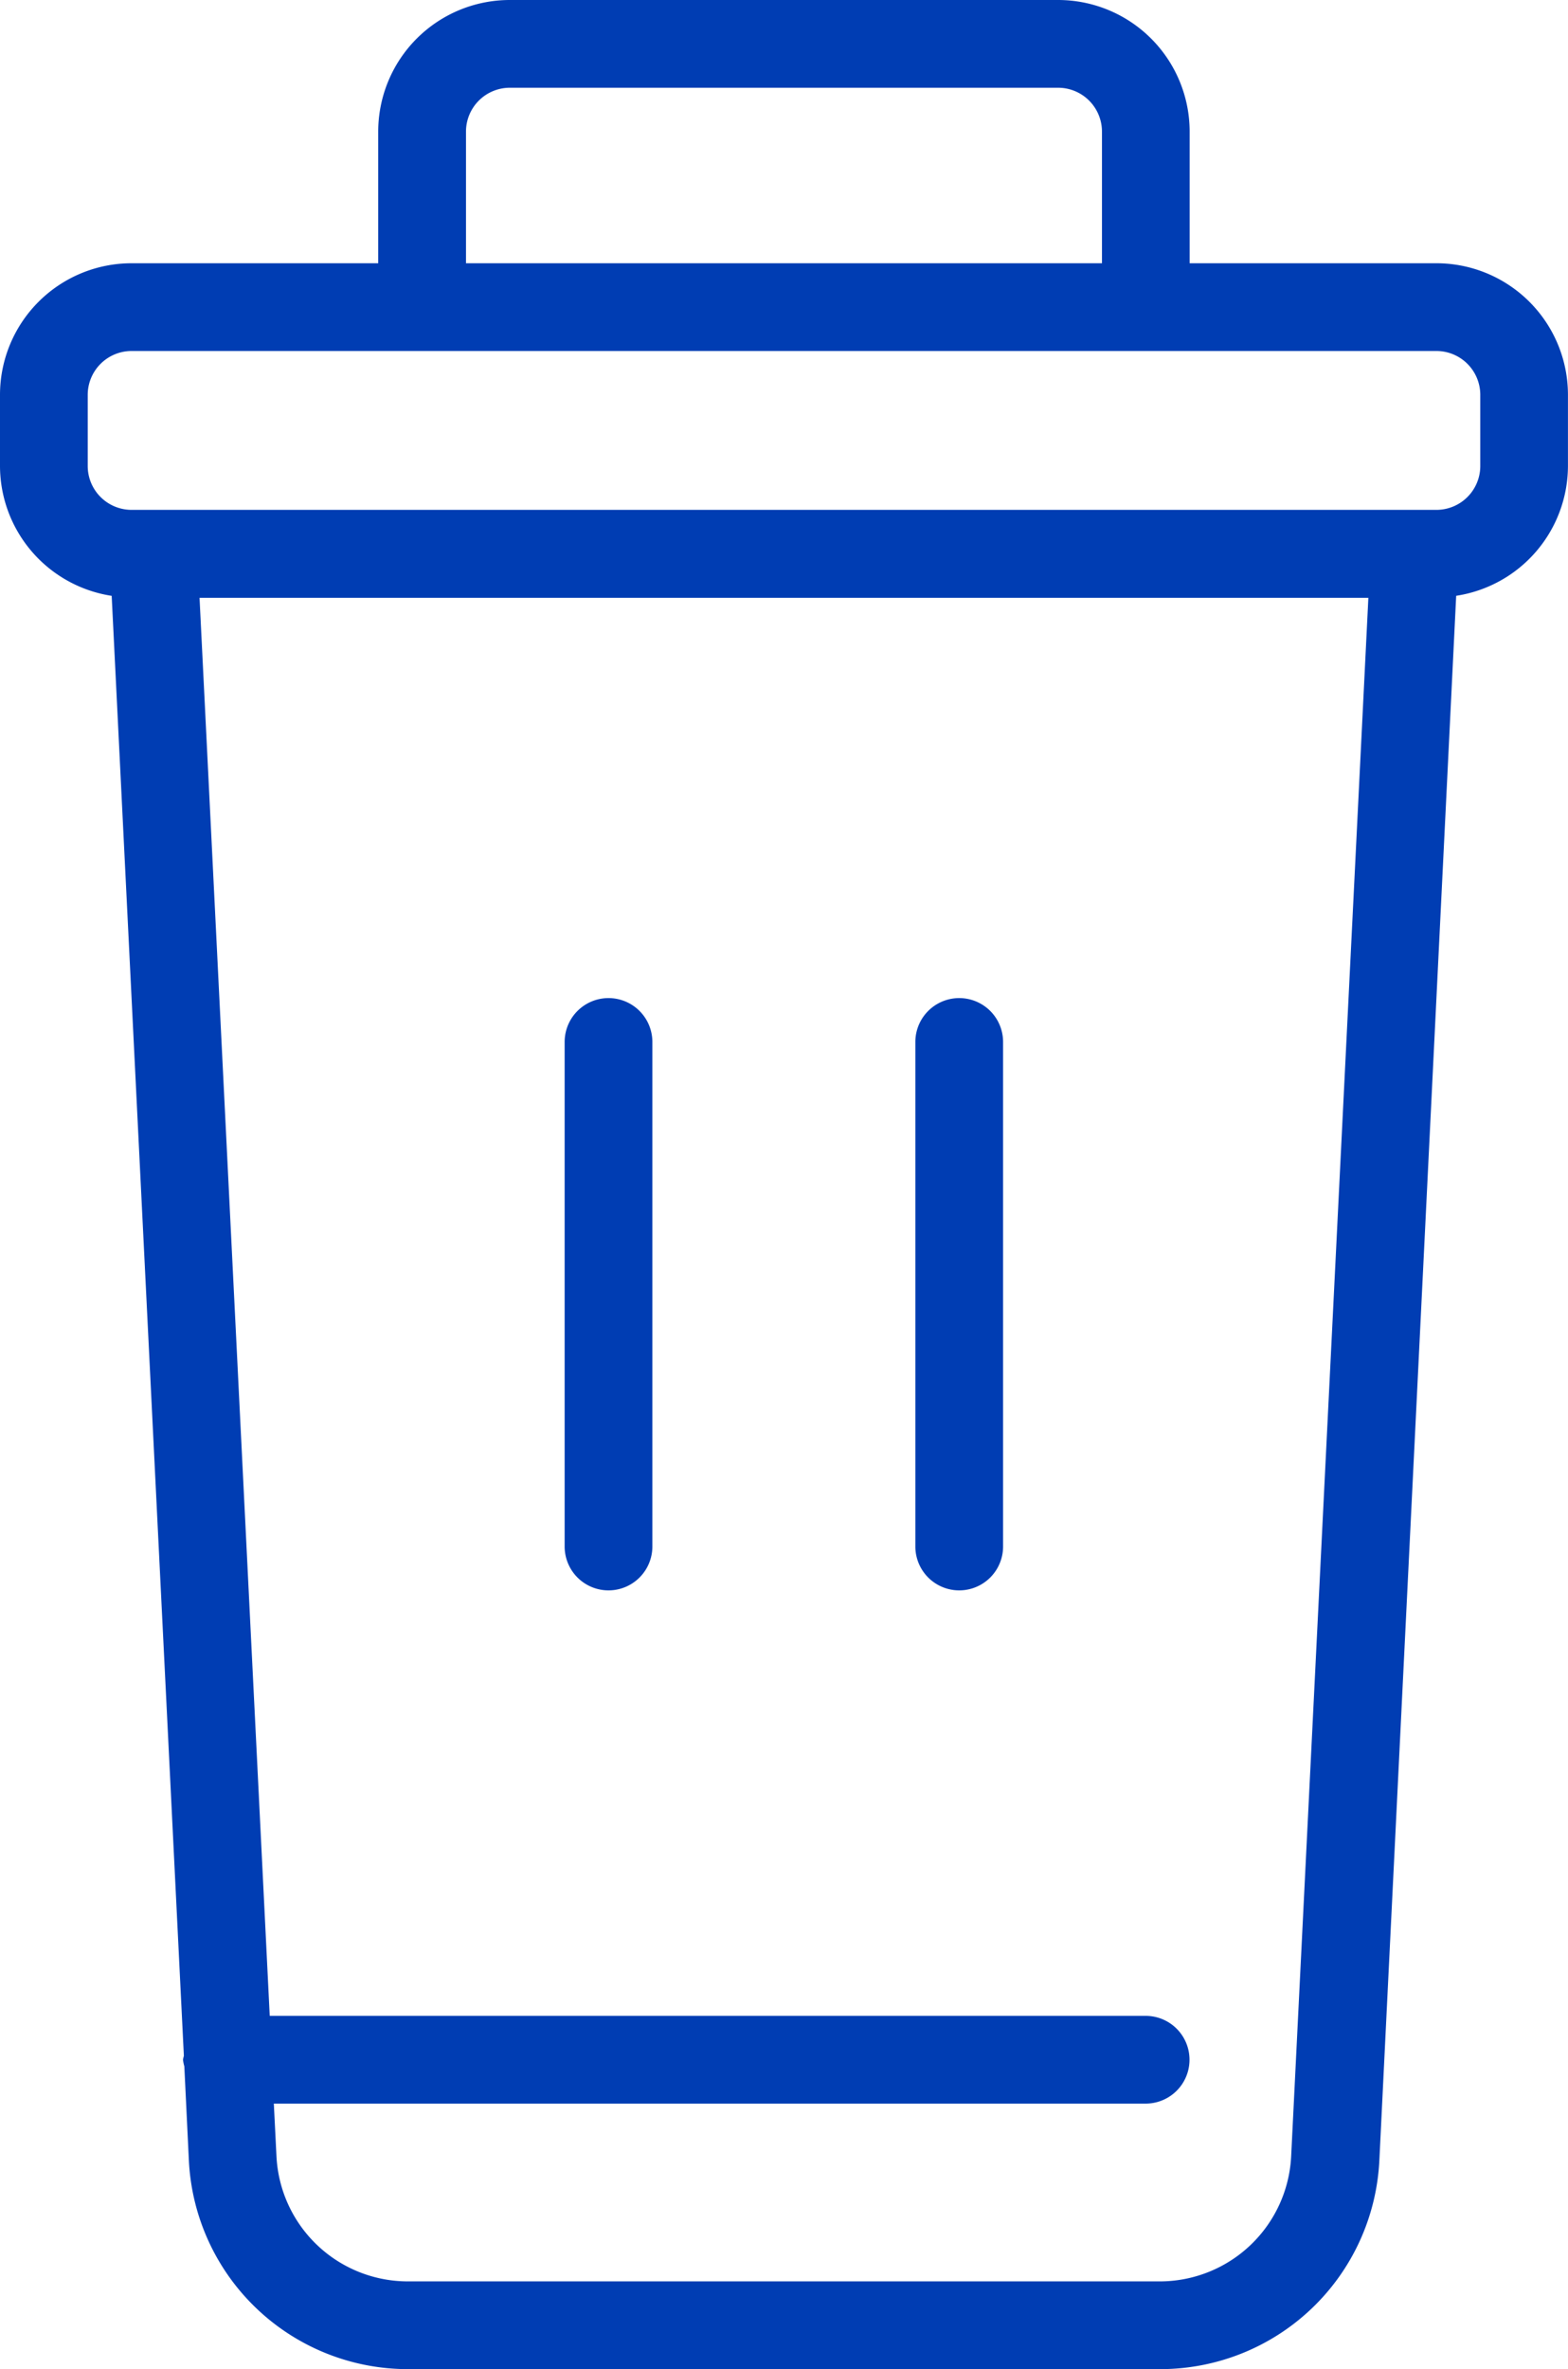
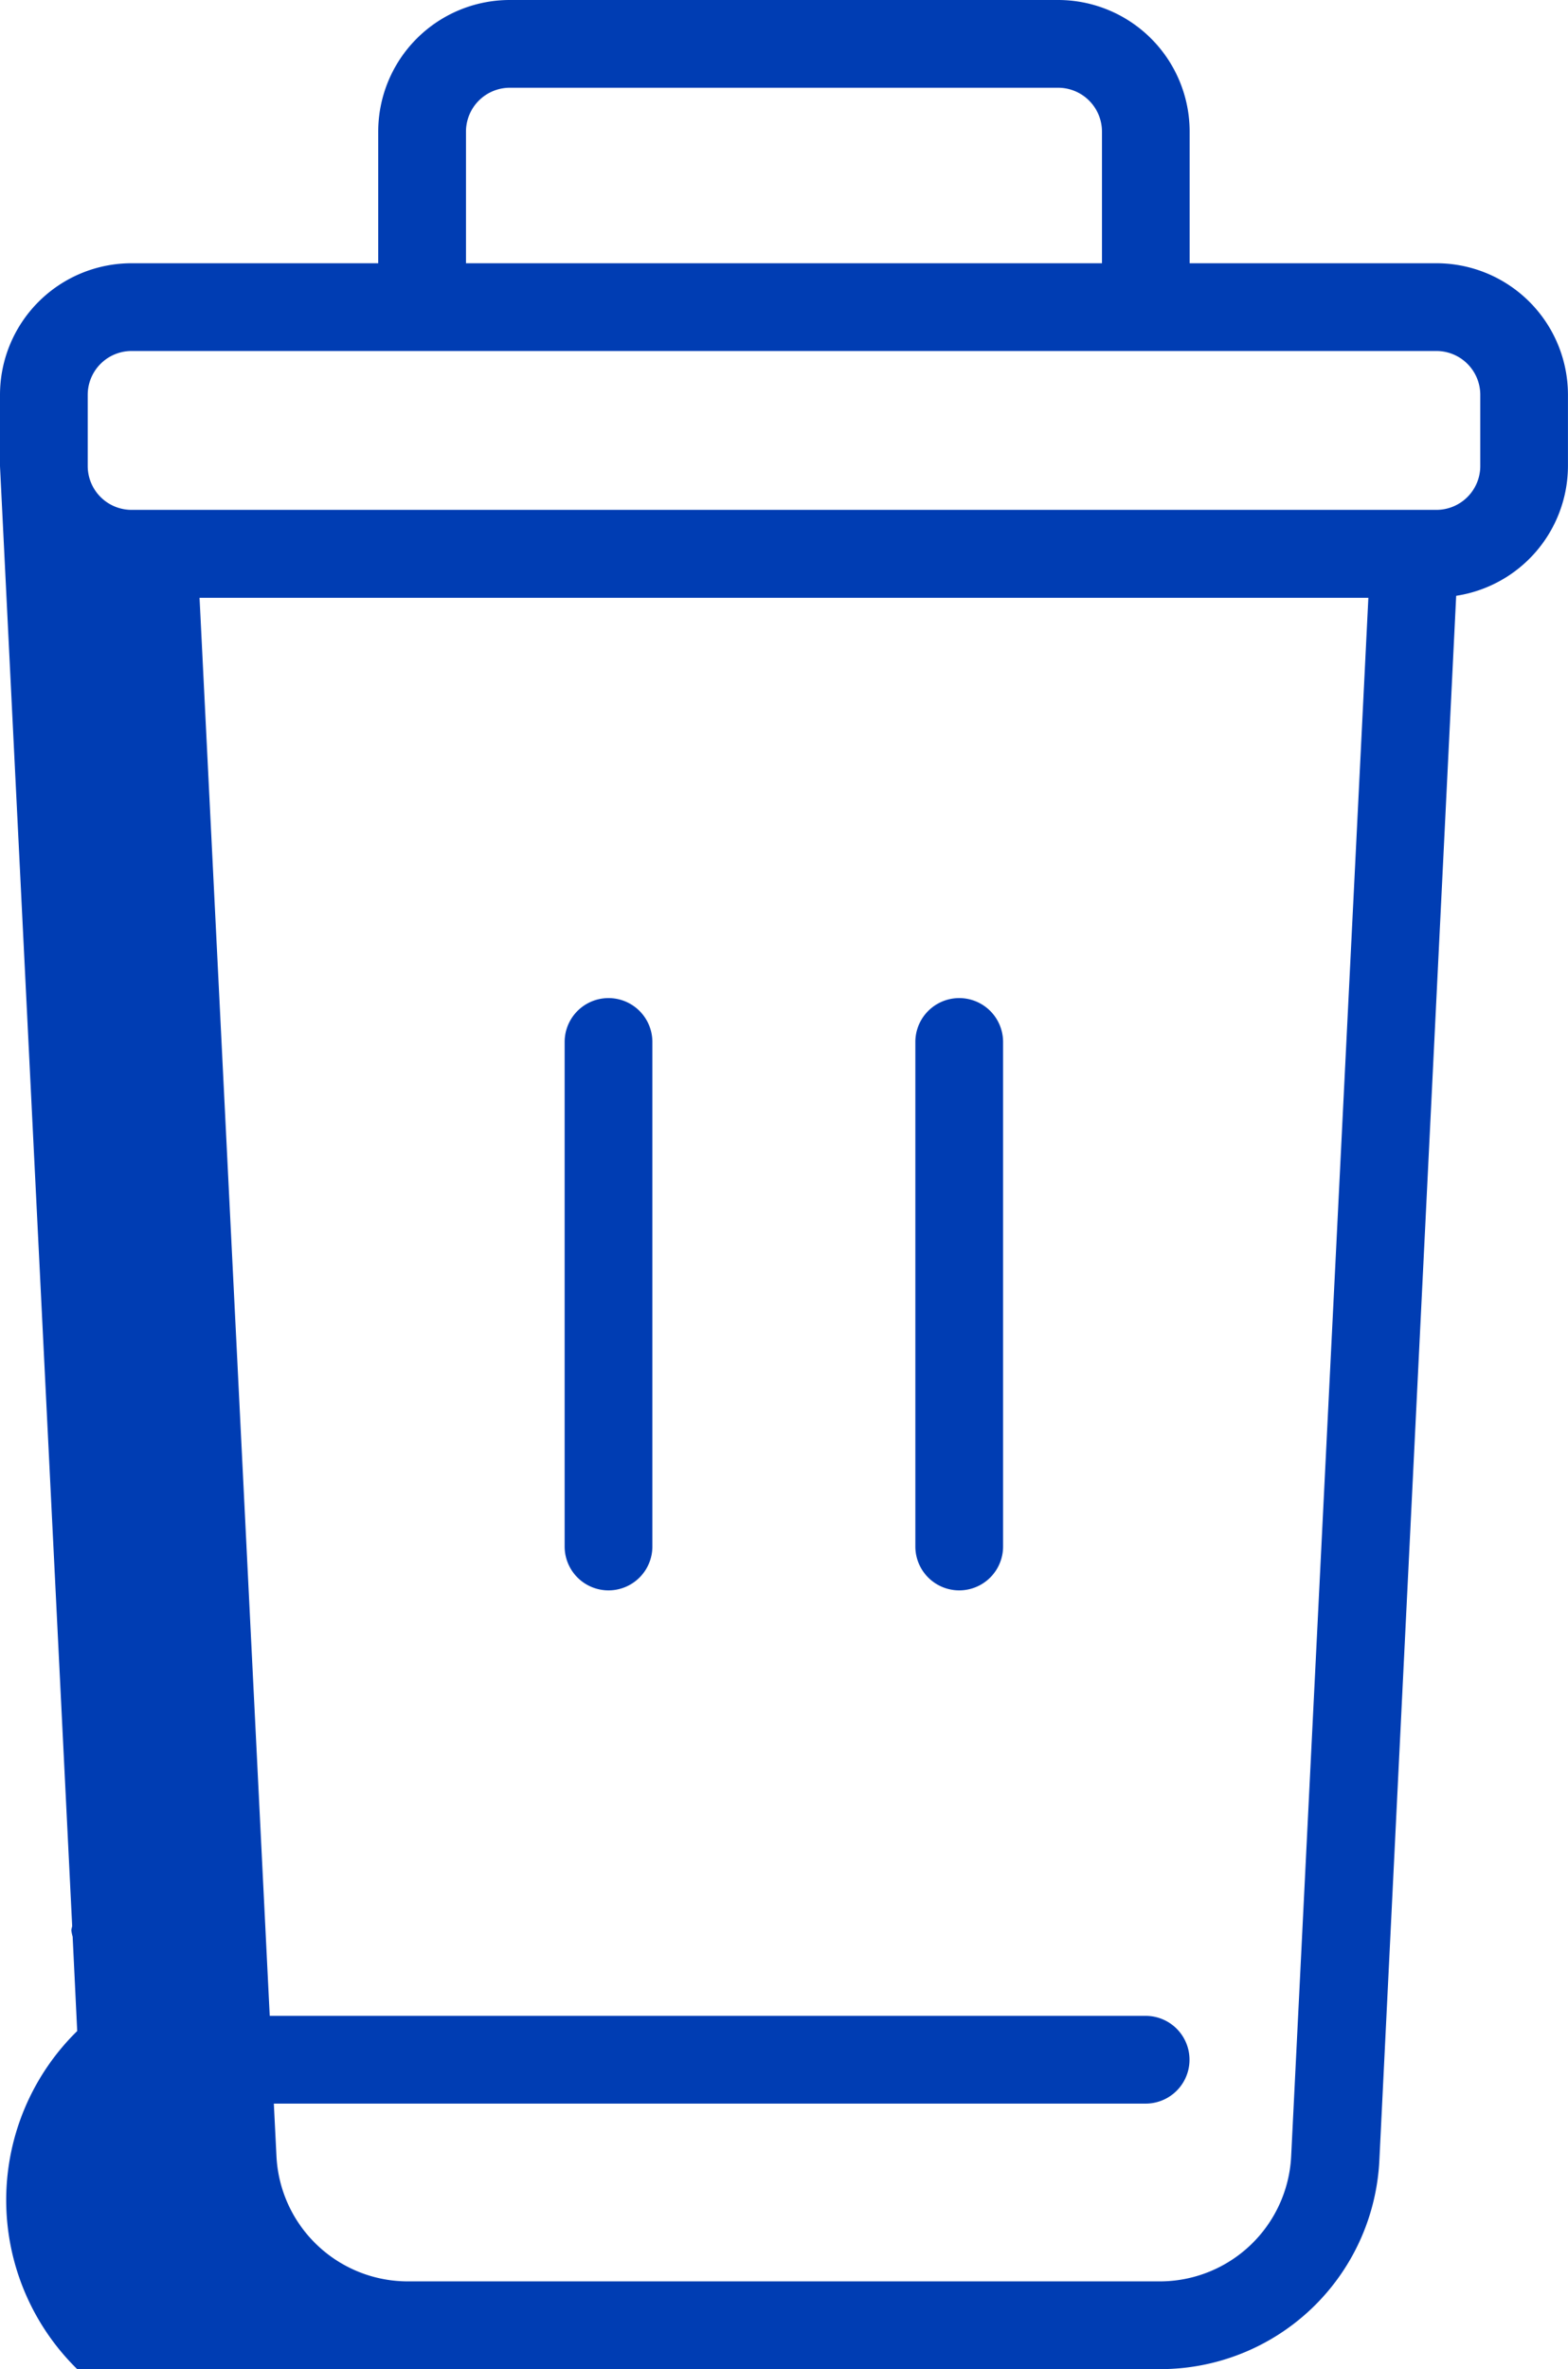
<svg xmlns="http://www.w3.org/2000/svg" width="34.426" height="52">
-   <path d="M31.537 5.778h-5.418V2.889A2.889 2.889 0 0023.231 0H11.193a2.889 2.889 0 00-2.889 2.889v2.889H2.889A2.889 2.889 0 000 8.667v1.566a2.889 2.889 0 002.452 2.845l1.585 32.045a.7.7 0 00-.019.087.913.913 0 00.029.144l.1 2.07A4.815 4.815 0 008.969 52h16.5a4.815 4.815 0 004.815-4.576l1.687-34.347a2.889 2.889 0 002.454-2.845V8.667a2.889 2.889 0 00-2.888-2.889zM10.231 2.889a.963.963 0 01.963-.963h12.037a.963.963 0 01.963.963v2.889H10.231zm18.117 44.439a2.889 2.889 0 01-2.889 2.746h-16.5a2.889 2.889 0 01-2.889-2.746l-.058-1.156h19.141a.963.963 0 000-1.926H5.922L4.381 13.121h25.662zm4.152-37.1a.963.963 0 01-.963.963H2.889a.963.963 0 01-.963-.963V8.667a.963.963 0 01.963-.963h28.648a.963.963 0 01.963.963zM12.397 33.944V22.87a.963.963 0 011.926 0v11.074a.963.963 0 01-1.926 0zm7.7 0V22.87a.963.963 0 011.926 0v11.074a.963.963 0 01-1.926 0z" fill="#003db3" />
+   <path d="M31.537 5.778h-5.418V2.889A2.889 2.889 0 0023.231 0H11.193a2.889 2.889 0 00-2.889 2.889v2.889H2.889A2.889 2.889 0 000 8.667v1.566l1.585 32.045a.7.7 0 00-.019.087.913.913 0 00.029.144l.1 2.07A4.815 4.815 0 008.969 52h16.5a4.815 4.815 0 004.815-4.576l1.687-34.347a2.889 2.889 0 002.454-2.845V8.667a2.889 2.889 0 00-2.888-2.889zM10.231 2.889a.963.963 0 01.963-.963h12.037a.963.963 0 01.963.963v2.889H10.231zm18.117 44.439a2.889 2.889 0 01-2.889 2.746h-16.5a2.889 2.889 0 01-2.889-2.746l-.058-1.156h19.141a.963.963 0 000-1.926H5.922L4.381 13.121h25.662zm4.152-37.1a.963.963 0 01-.963.963H2.889a.963.963 0 01-.963-.963V8.667a.963.963 0 01.963-.963h28.648a.963.963 0 01.963.963zM12.397 33.944V22.87a.963.963 0 011.926 0v11.074a.963.963 0 01-1.926 0zm7.7 0V22.87a.963.963 0 011.926 0v11.074a.963.963 0 01-1.926 0z" fill="#003db3" />
</svg>